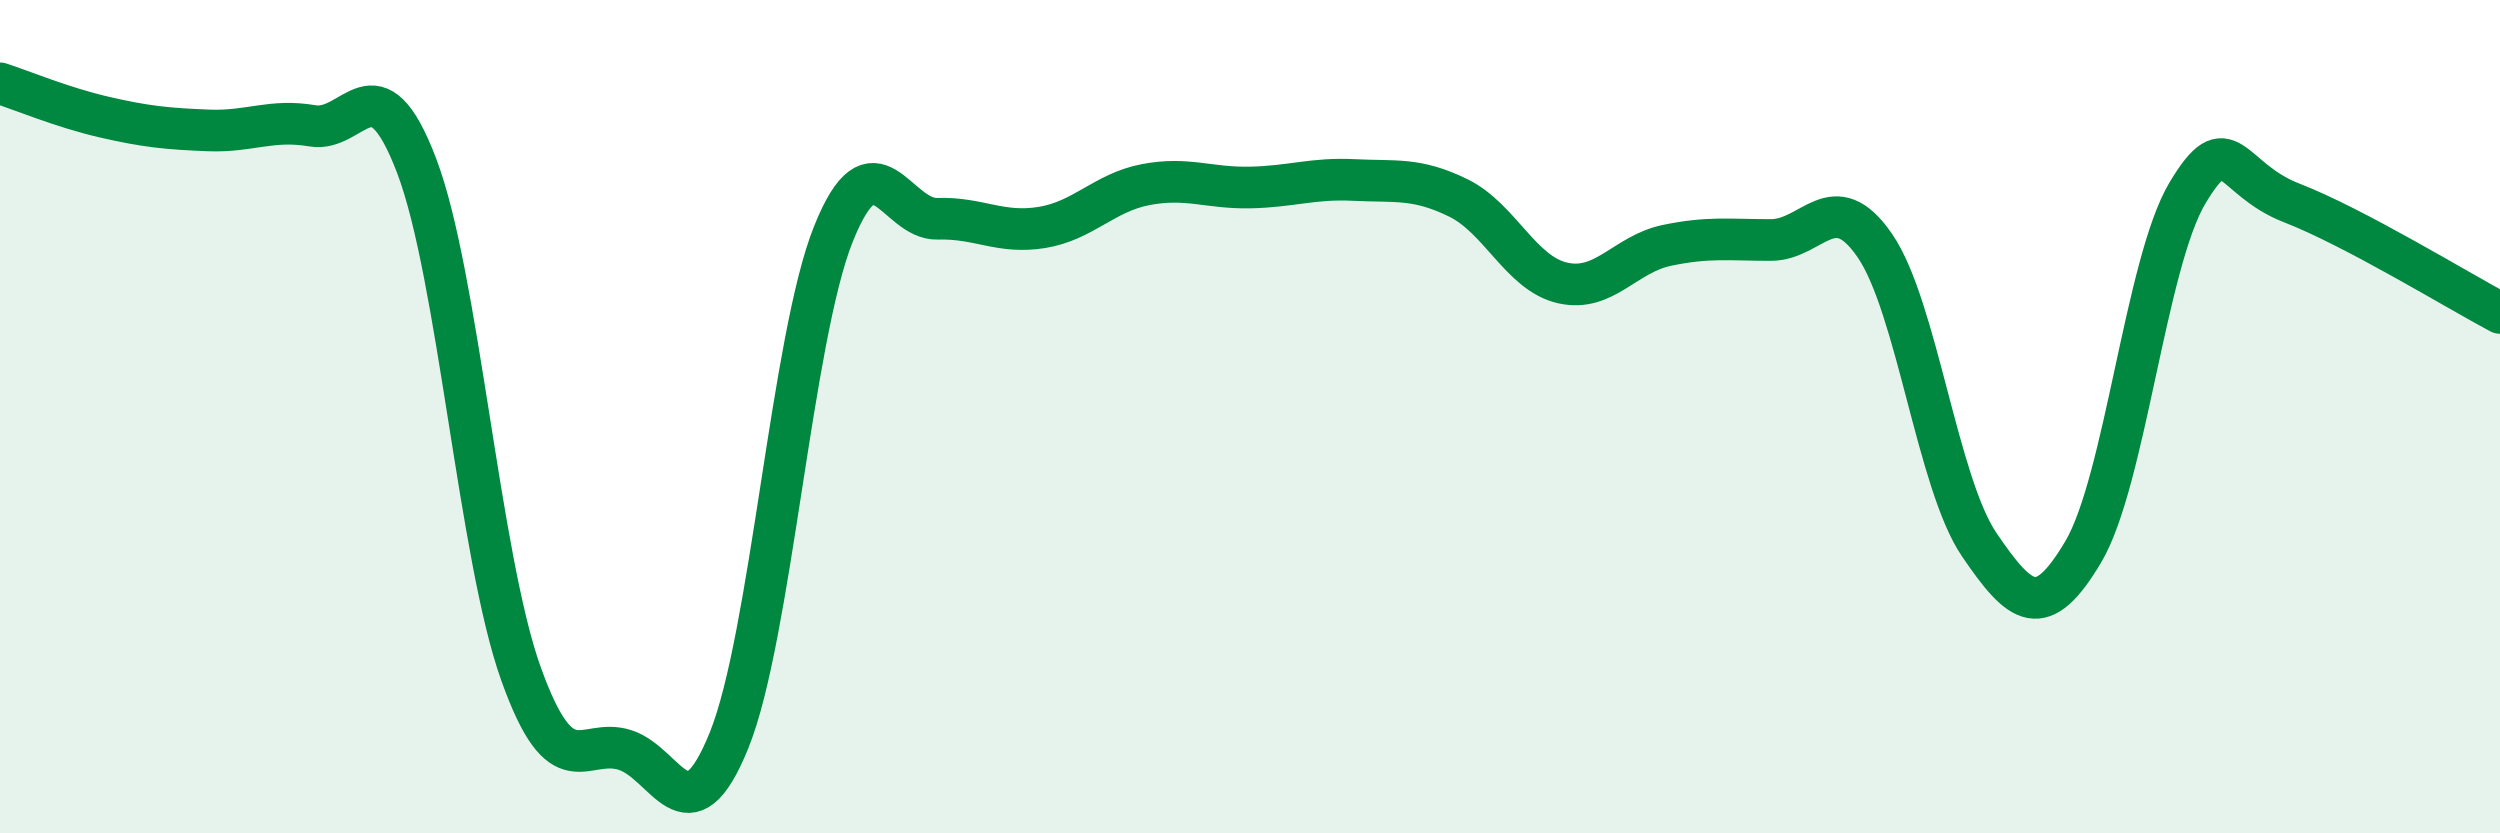
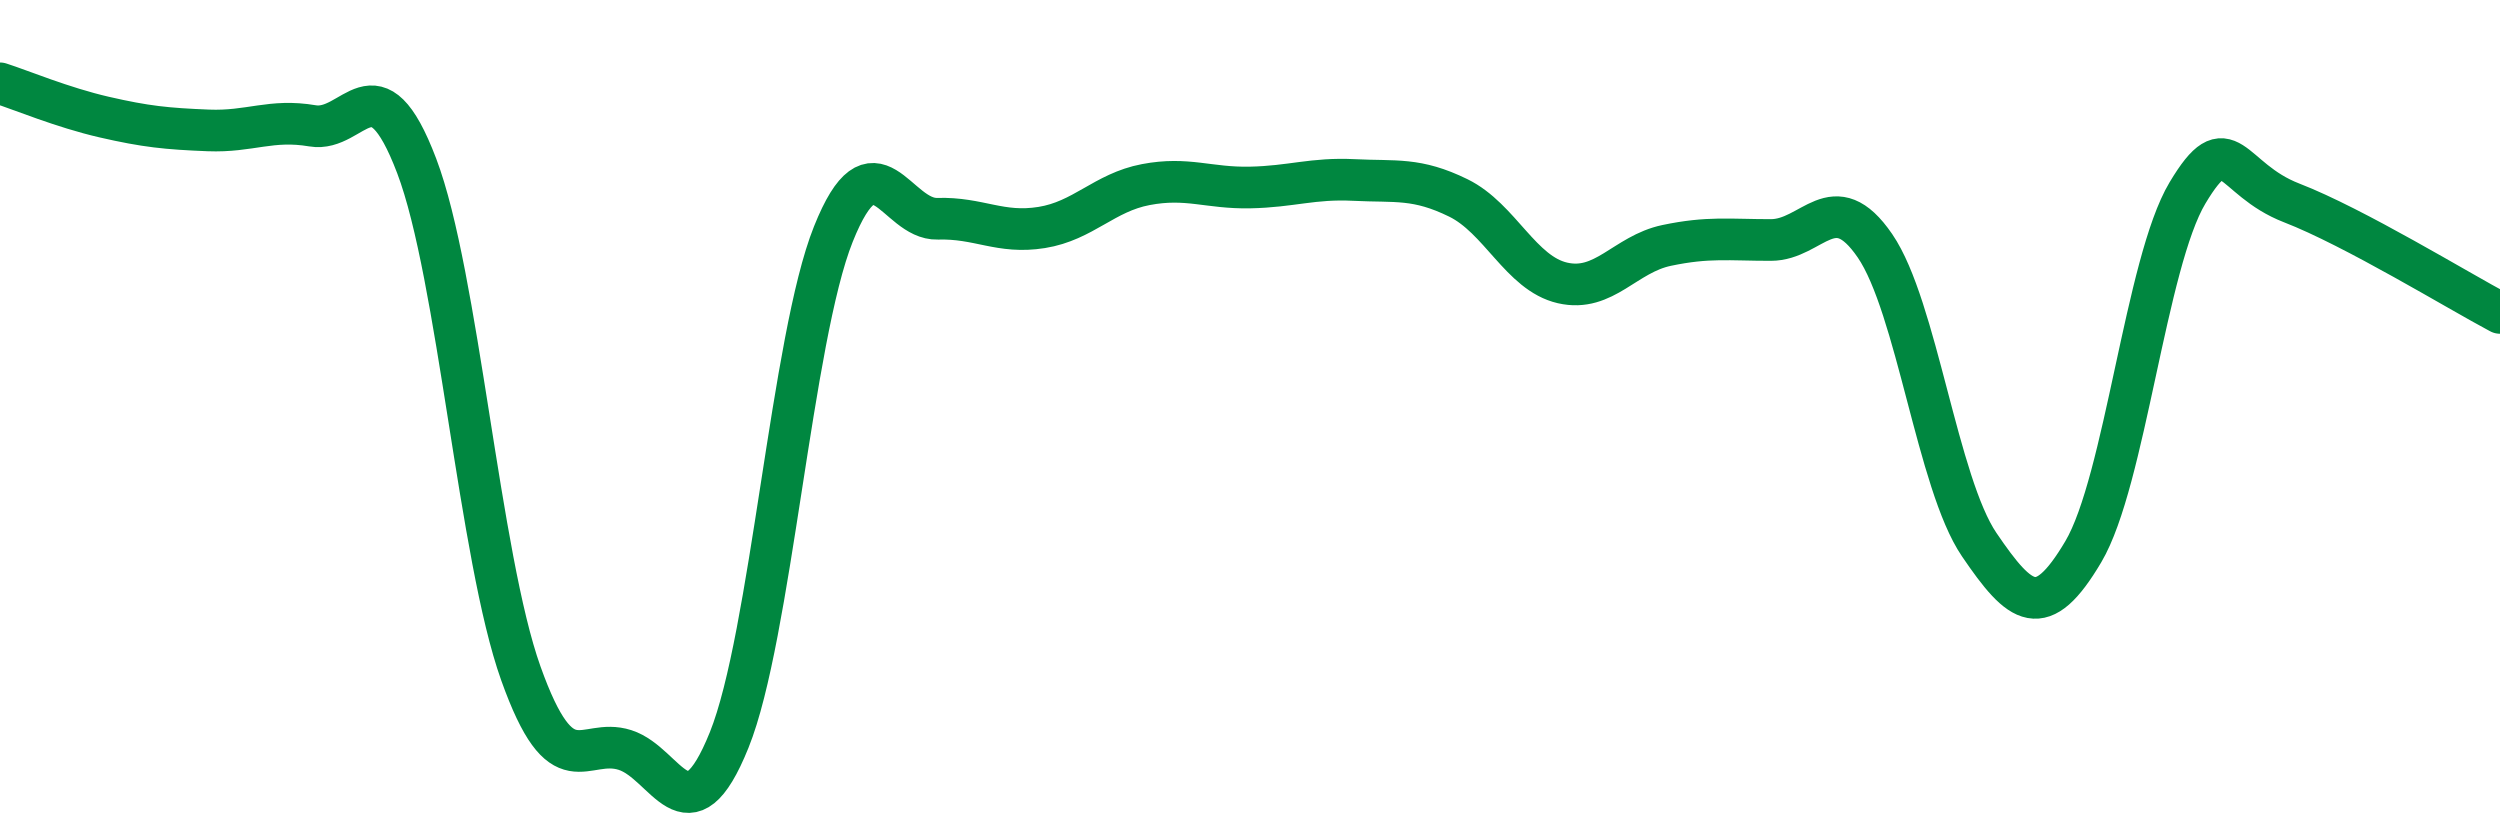
<svg xmlns="http://www.w3.org/2000/svg" width="60" height="20" viewBox="0 0 60 20">
-   <path d="M 0,2 C 0.5,2.16 1.5,2.58 2.5,2.81 C 3.5,3.04 4,3.09 5,3.13 C 6,3.17 6.5,2.85 7.5,3.02 C 8.5,3.19 9,1.35 10,3.98 C 11,6.61 11.5,13.36 12.5,16.16 C 13.5,18.96 14,17.68 15,18 C 16,18.32 16.5,20.24 17.5,17.76 C 18.5,15.28 19,8.12 20,5.62 C 21,3.12 21.5,5.28 22.5,5.25 C 23.5,5.22 24,5.62 25,5.46 C 26,5.3 26.5,4.62 27.5,4.43 C 28.5,4.24 29,4.52 30,4.5 C 31,4.48 31.5,4.27 32.5,4.32 C 33.5,4.37 34,4.26 35,4.75 C 36,5.24 36.5,6.56 37.5,6.79 C 38.5,7.02 39,6.1 40,5.89 C 41,5.68 41.5,5.76 42.5,5.76 C 43.5,5.76 44,4.44 45,5.9 C 46,7.36 46.5,11.6 47.5,13.07 C 48.5,14.54 49,14.93 50,13.24 C 51,11.55 51.5,6.3 52.5,4.63 C 53.5,2.96 53.5,4.29 55,4.87 C 56.5,5.45 59,6.98 60,7.51L60 20L0 20Z" fill="#008740" opacity="0.1" stroke-linecap="round" stroke-linejoin="round" />
  <path d="M 0,2 C 0.5,2.16 1.5,2.58 2.5,2.81 C 3.5,3.04 4,3.09 5,3.13 C 6,3.17 6.5,2.85 7.5,3.02 C 8.5,3.19 9,1.35 10,3.98 C 11,6.61 11.5,13.36 12.5,16.16 C 13.5,18.96 14,17.68 15,18 C 16,18.32 16.5,20.24 17.5,17.76 C 18.5,15.28 19,8.12 20,5.62 C 21,3.12 21.5,5.28 22.5,5.25 C 23.5,5.22 24,5.62 25,5.46 C 26,5.3 26.5,4.62 27.5,4.43 C 28.5,4.24 29,4.52 30,4.5 C 31,4.48 31.5,4.27 32.5,4.32 C 33.5,4.37 34,4.26 35,4.75 C 36,5.24 36.5,6.56 37.5,6.79 C 38.5,7.02 39,6.1 40,5.89 C 41,5.68 41.5,5.76 42.5,5.76 C 43.5,5.76 44,4.44 45,5.9 C 46,7.36 46.5,11.6 47.5,13.07 C 48.5,14.54 49,14.93 50,13.24 C 51,11.55 51.5,6.3 52.5,4.63 C 53.5,2.96 53.5,4.29 55,4.87 C 56.5,5.45 59,6.98 60,7.51" stroke="#008740" stroke-width="1" fill="none" stroke-linecap="round" stroke-linejoin="round" />
</svg>